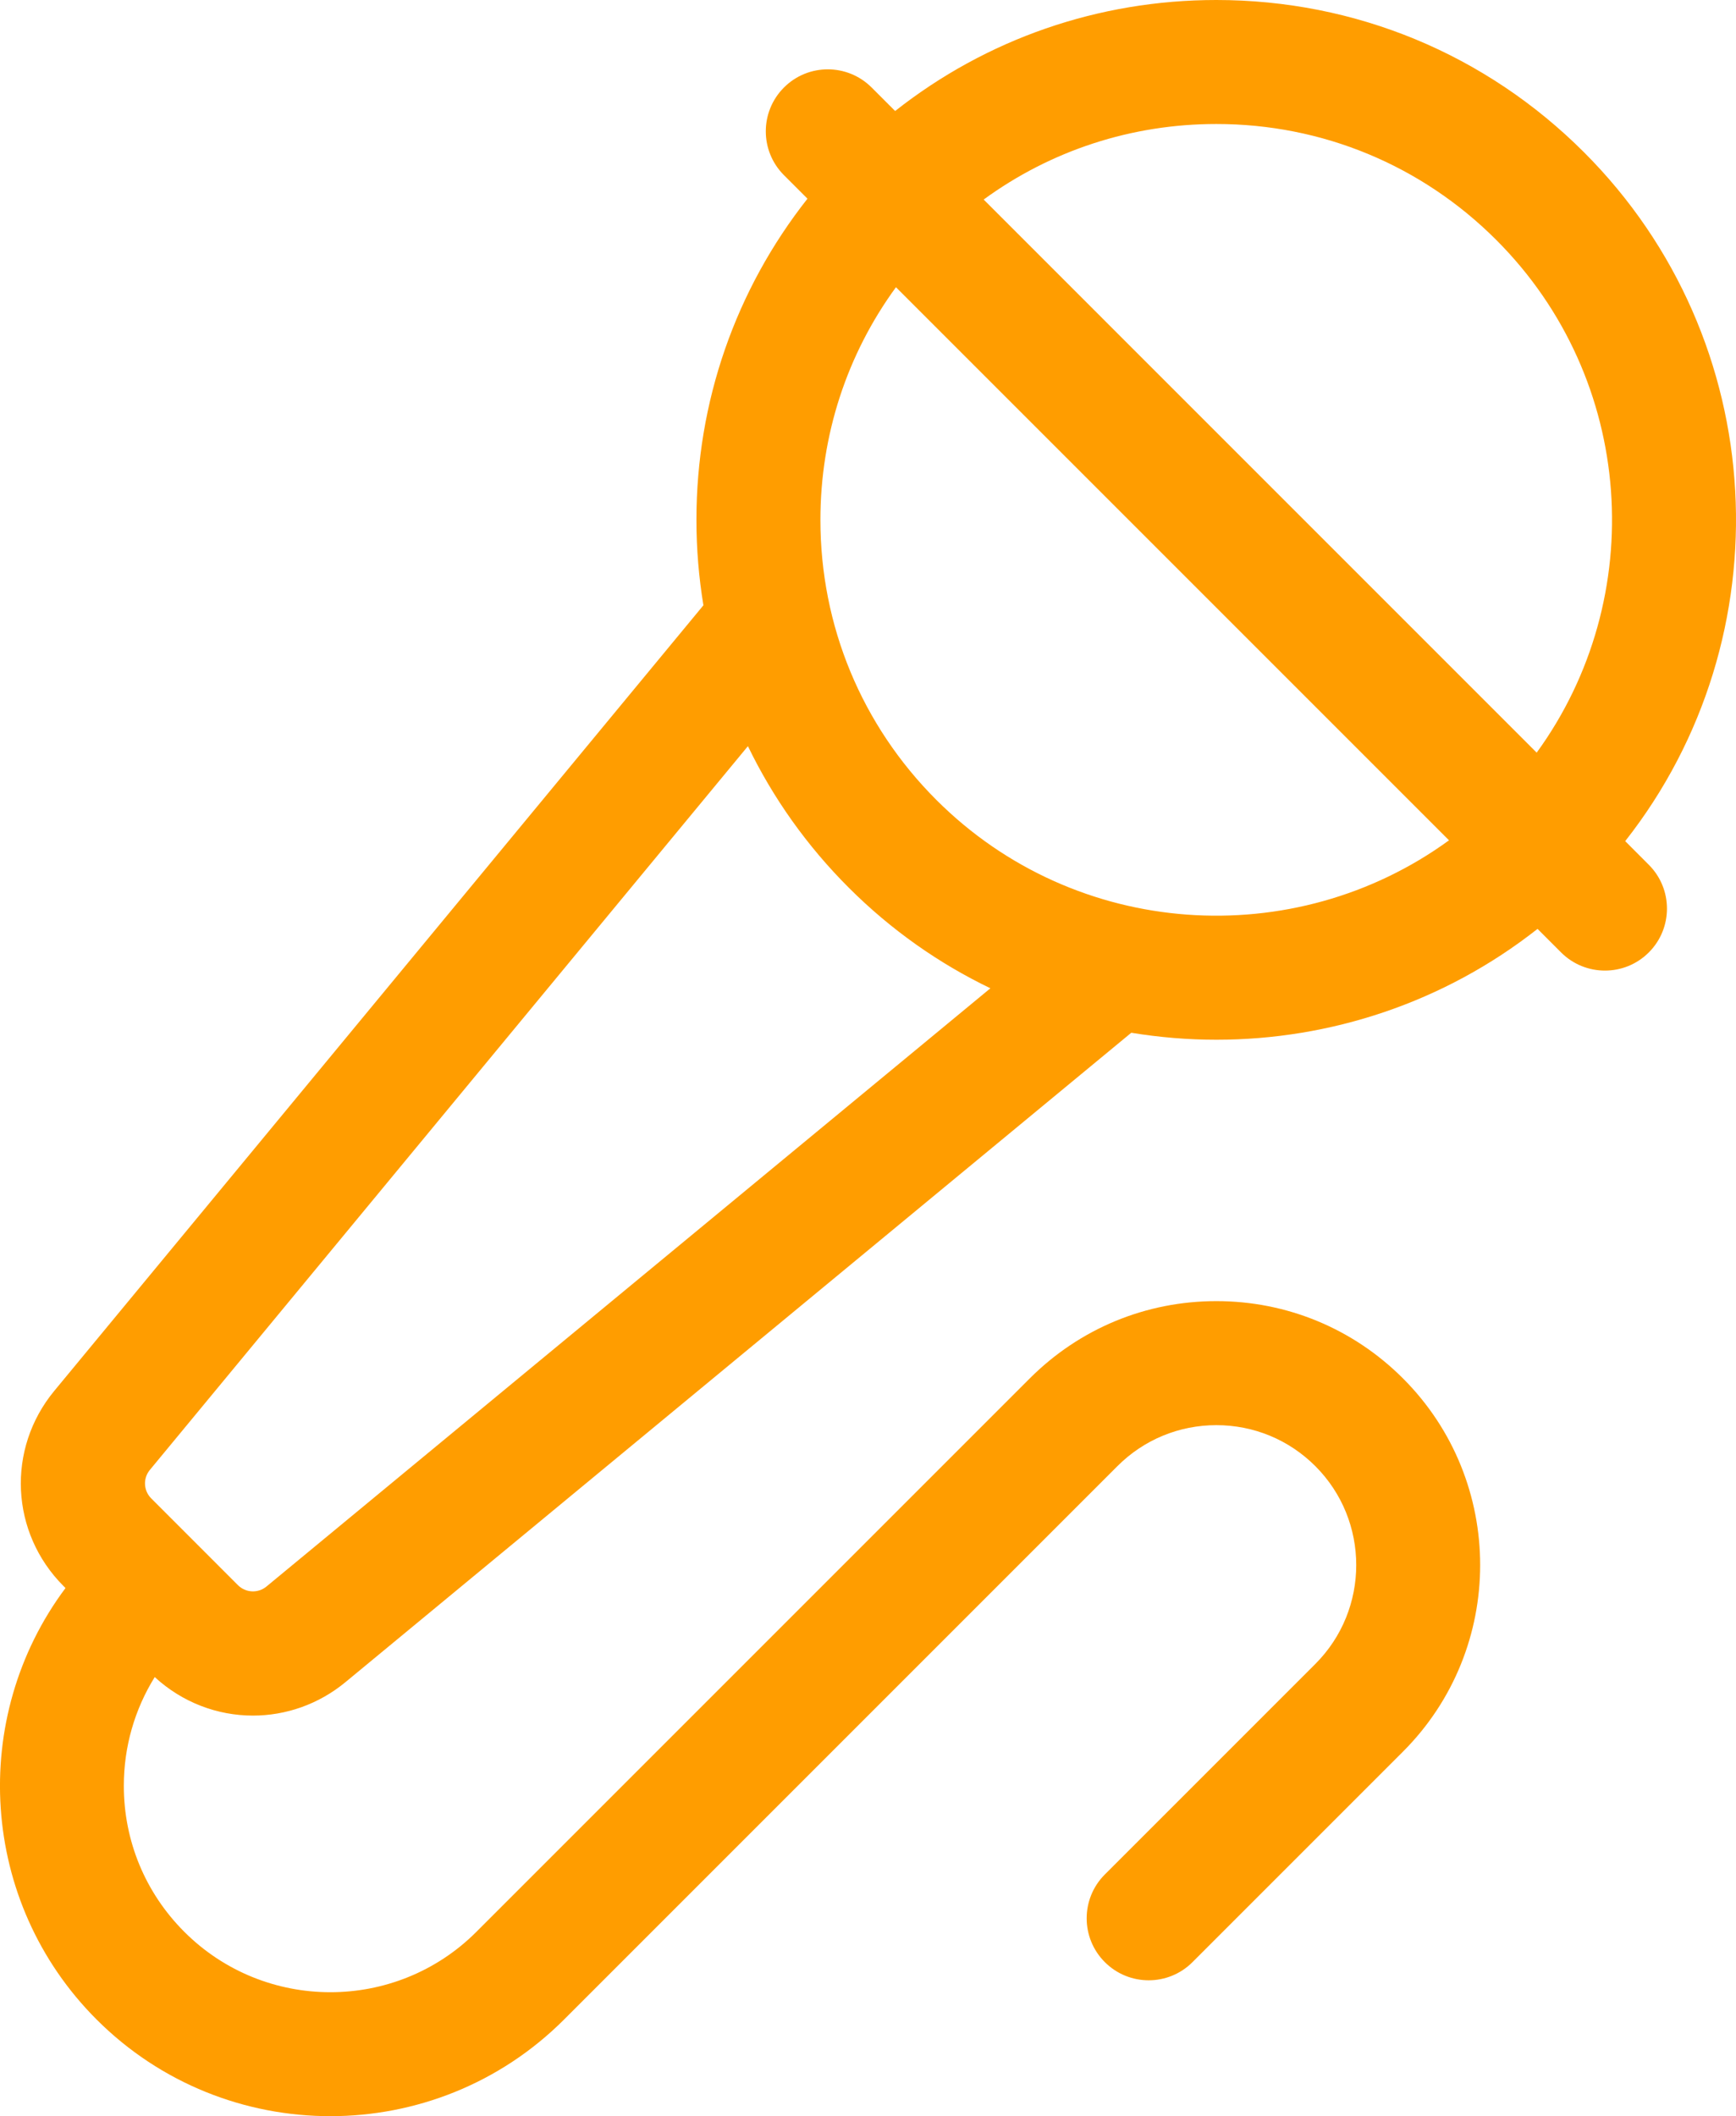
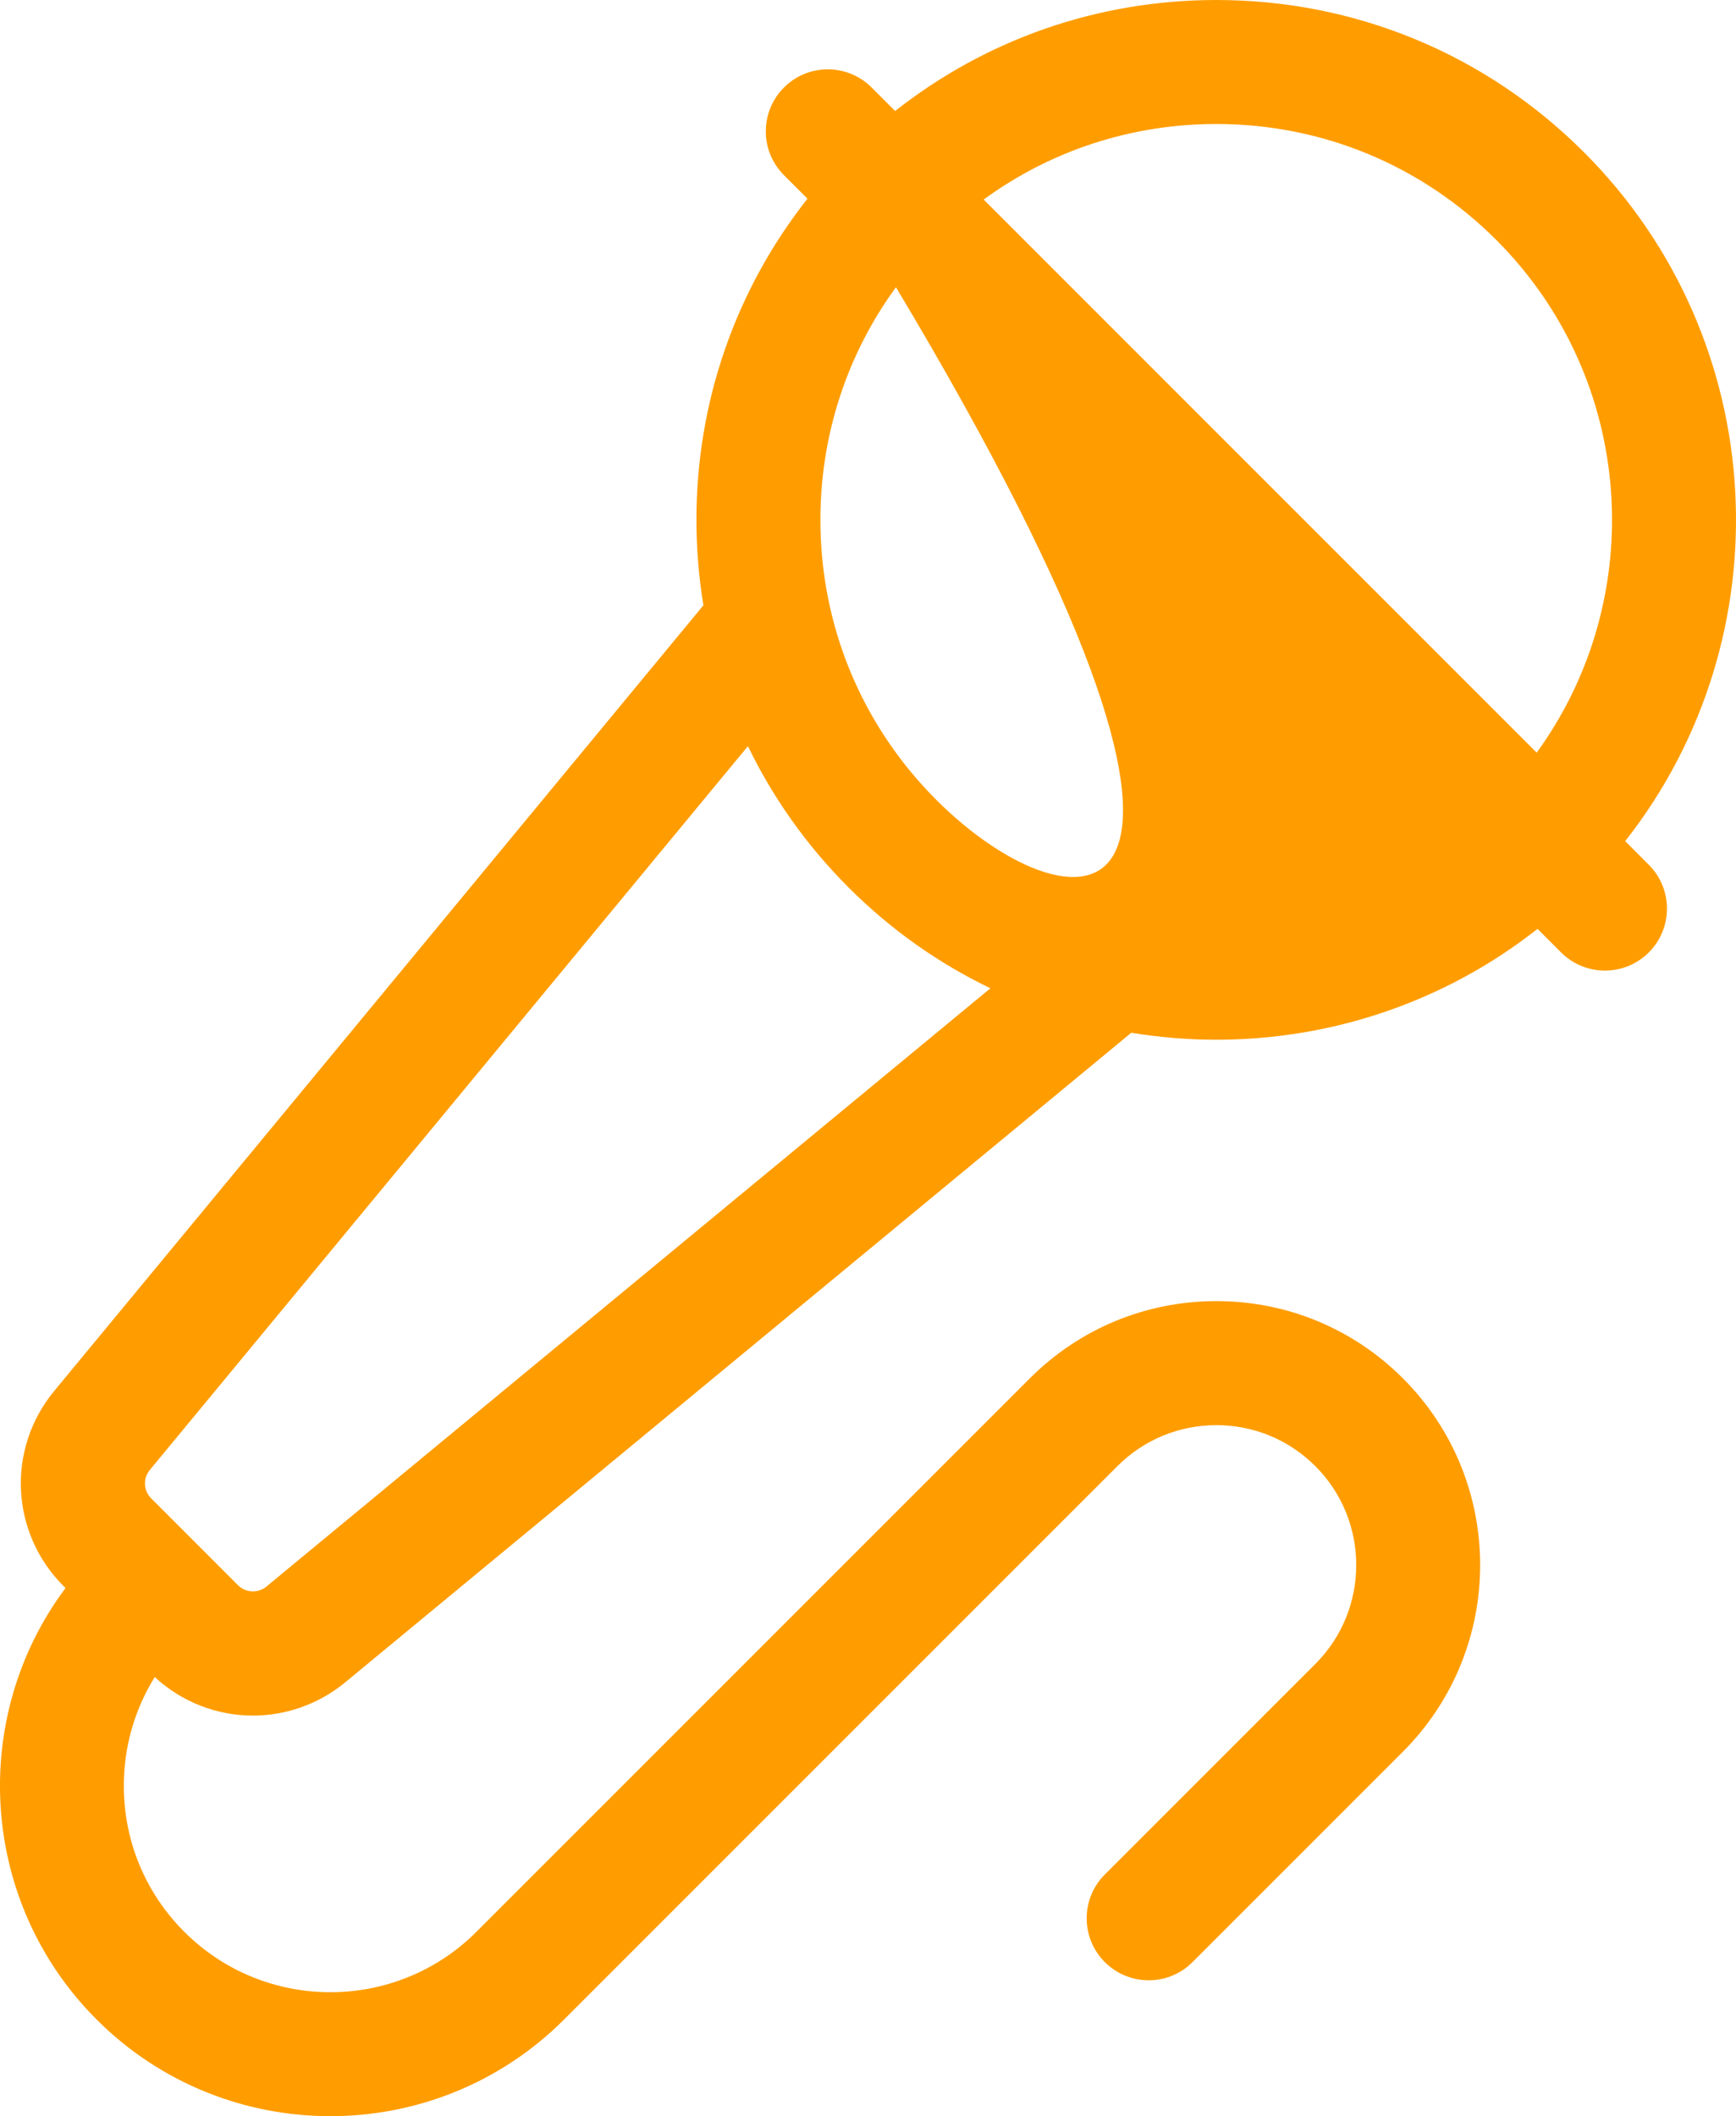
<svg xmlns="http://www.w3.org/2000/svg" version="1.1" id="Capa_1" x="0px" y="0px" width="420.05px" height="512px" viewBox="0 0 420.05 512" style="enable-background:new 0 0 420.05 512;" xml:space="preserve">
  <style type="text/css"> .st0{fill:#FF9D00;} </style>
-   <path class="st0" d="M393.24,203.51c38.81-49.33,35.49-121.21-9.97-166.67C359.51,13.08,327.92,0,294.31,0 c-28.55,0-55.64,9.45-77.72,26.86l-5.69-5.69c-5.86-5.86-15.36-5.86-21.21,0c-5.86,5.86-5.86,15.36,0,21.21l5.69,5.69 c-17.41,22.08-26.87,49.17-26.87,77.72c0,6.99,0.58,13.9,1.69,20.66L13.14,336.51c-11.61,14.05-10.64,34.36,2.24,47.24l0.47,0.47 c-23.4,31.3-20.9,75.96,7.52,104.39C38.97,504.21,59.45,512,79.93,512c20.48,0,40.96-7.79,56.55-23.38l133.9-133.9 c6.39-6.39,14.9-9.91,23.94-9.91c9.04,0,17.54,3.52,23.94,9.91c13.2,13.2,13.2,34.67,0,47.87l-50.93,50.93 c-5.86,5.86-5.86,15.36,0,21.21c5.86,5.86,15.36,5.86,21.21,0l50.93-50.93c24.9-24.9,24.9-65.41,0-90.3 c-12.06-12.06-28.1-18.7-45.15-18.7c-17.06,0-33.09,6.64-45.15,18.7l-133.9,133.9c-19.48,19.48-51.18,19.48-70.67,0 c-9.44-9.44-14.64-21.99-14.64-35.33c0-9.45,2.62-18.48,7.48-26.31c6.71,6.18,15.22,9.32,23.76,9.32c7.9,0,15.84-2.68,22.4-8.1 l190.13-157.11c6.81,1.12,13.7,1.69,20.59,1.69c27.5,0,55-8.94,77.71-26.82l5.7,5.7c2.93,2.93,6.77,4.39,10.61,4.39 s7.68-1.46,10.61-4.39c5.86-5.86,5.86-15.36,0-21.21L393.24,203.51z M226.57,193.54c-18.09-18.09-28.06-42.15-28.06-67.74 c0-20.52,6.41-40.04,18.28-56.31l133.82,133.82C313.17,230.54,260.32,227.28,226.57,193.54L226.57,193.54z M57.57,383.52 C57.57,383.52,57.57,383.52,57.57,383.52L36.6,362.54c-1.89-1.89-2.03-4.86-0.33-6.91l144.7-175.1 c6.06,12.53,14.25,24.1,24.39,34.23c10.27,10.27,21.88,18.38,34.28,24.35L64.49,383.84C62.43,385.54,59.46,385.4,57.57,383.52 L57.57,383.52z M238.01,48.28C254.27,36.41,273.8,30,294.31,30c25.59,0,49.65,9.96,67.74,28.06c33.74,33.74,36.99,86.6,9.77,124.04 L238.01,48.28z" />
+   <path class="st0" d="M393.24,203.51c38.81-49.33,35.49-121.21-9.97-166.67C359.51,13.08,327.92,0,294.31,0 c-28.55,0-55.64,9.45-77.72,26.86l-5.69-5.69c-5.86-5.86-15.36-5.86-21.21,0c-5.86,5.86-5.86,15.36,0,21.21l5.69,5.69 c-17.41,22.08-26.87,49.17-26.87,77.72c0,6.99,0.58,13.9,1.69,20.66L13.14,336.51c-11.61,14.05-10.64,34.36,2.24,47.24l0.47,0.47 c-23.4,31.3-20.9,75.96,7.52,104.39C38.97,504.21,59.45,512,79.93,512c20.48,0,40.96-7.79,56.55-23.38l133.9-133.9 c6.39-6.39,14.9-9.91,23.94-9.91c9.04,0,17.54,3.52,23.94,9.91c13.2,13.2,13.2,34.67,0,47.87l-50.93,50.93 c-5.86,5.86-5.86,15.36,0,21.21c5.86,5.86,15.36,5.86,21.21,0l50.93-50.93c24.9-24.9,24.9-65.41,0-90.3 c-12.06-12.06-28.1-18.7-45.15-18.7c-17.06,0-33.09,6.64-45.15,18.7l-133.9,133.9c-19.48,19.48-51.18,19.48-70.67,0 c-9.44-9.44-14.64-21.99-14.64-35.33c0-9.45,2.62-18.48,7.48-26.31c6.71,6.18,15.22,9.32,23.76,9.32c7.9,0,15.84-2.68,22.4-8.1 l190.13-157.11c6.81,1.12,13.7,1.69,20.59,1.69c27.5,0,55-8.94,77.71-26.82l5.7,5.7c2.93,2.93,6.77,4.39,10.61,4.39 s7.68-1.46,10.61-4.39c5.86-5.86,5.86-15.36,0-21.21L393.24,203.51z M226.57,193.54c-18.09-18.09-28.06-42.15-28.06-67.74 c0-20.52,6.41-40.04,18.28-56.31C313.17,230.54,260.32,227.28,226.57,193.54L226.57,193.54z M57.57,383.52 C57.57,383.52,57.57,383.52,57.57,383.52L36.6,362.54c-1.89-1.89-2.03-4.86-0.33-6.91l144.7-175.1 c6.06,12.53,14.25,24.1,24.39,34.23c10.27,10.27,21.88,18.38,34.28,24.35L64.49,383.84C62.43,385.54,59.46,385.4,57.57,383.52 L57.57,383.52z M238.01,48.28C254.27,36.41,273.8,30,294.31,30c25.59,0,49.65,9.96,67.74,28.06c33.74,33.74,36.99,86.6,9.77,124.04 L238.01,48.28z" />
</svg>